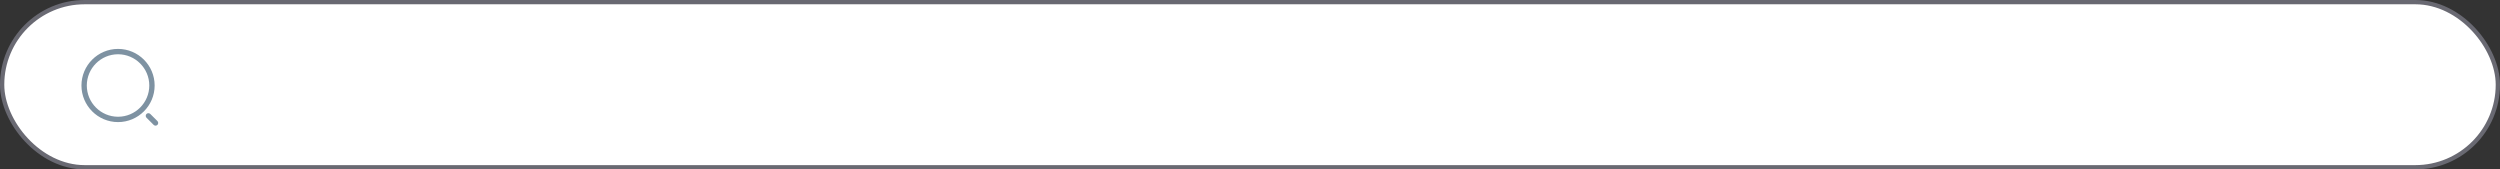
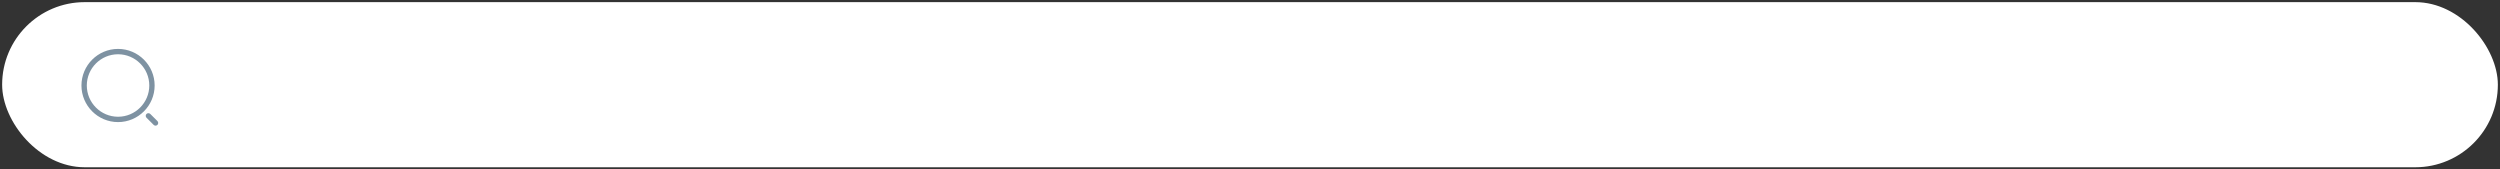
<svg xmlns="http://www.w3.org/2000/svg" width="487" height="33" viewBox="0 0 487 33" fill="none">
  <rect x="0" y="0" width="487" height="33" fill="#333333" stroke="none" />
  <rect x="0.417" y="0.417" width="486.165" height="32.165" rx="16.083" fill="white" />
-   <rect x="0.417" y="0.417" width="486.165" height="32.165" rx="16.083" stroke="#696972" stroke-width="0.835" />
  <path d="M22.996 23.784C19.066 23.784 15.867 20.585 15.867 16.655C15.867 12.726 19.066 9.527 22.996 9.527C26.925 9.527 30.124 12.726 30.124 16.655C30.124 20.585 26.925 23.784 22.996 23.784ZM22.996 10.57C19.637 10.57 16.91 13.303 16.91 16.655C16.91 20.008 19.637 22.741 22.996 22.741C26.355 22.741 29.081 20.008 29.081 16.655C29.081 13.303 26.355 10.57 22.996 10.57Z" fill="#7E92A2" />
  <path d="M30.298 24.479C30.166 24.479 30.034 24.431 29.929 24.326L28.538 22.935C28.337 22.734 28.337 22.4 28.538 22.198C28.74 21.997 29.074 21.997 29.276 22.198L30.667 23.589C30.868 23.791 30.868 24.125 30.667 24.326C30.562 24.431 30.43 24.479 30.298 24.479Z" fill="#7E92A2" />
</svg>